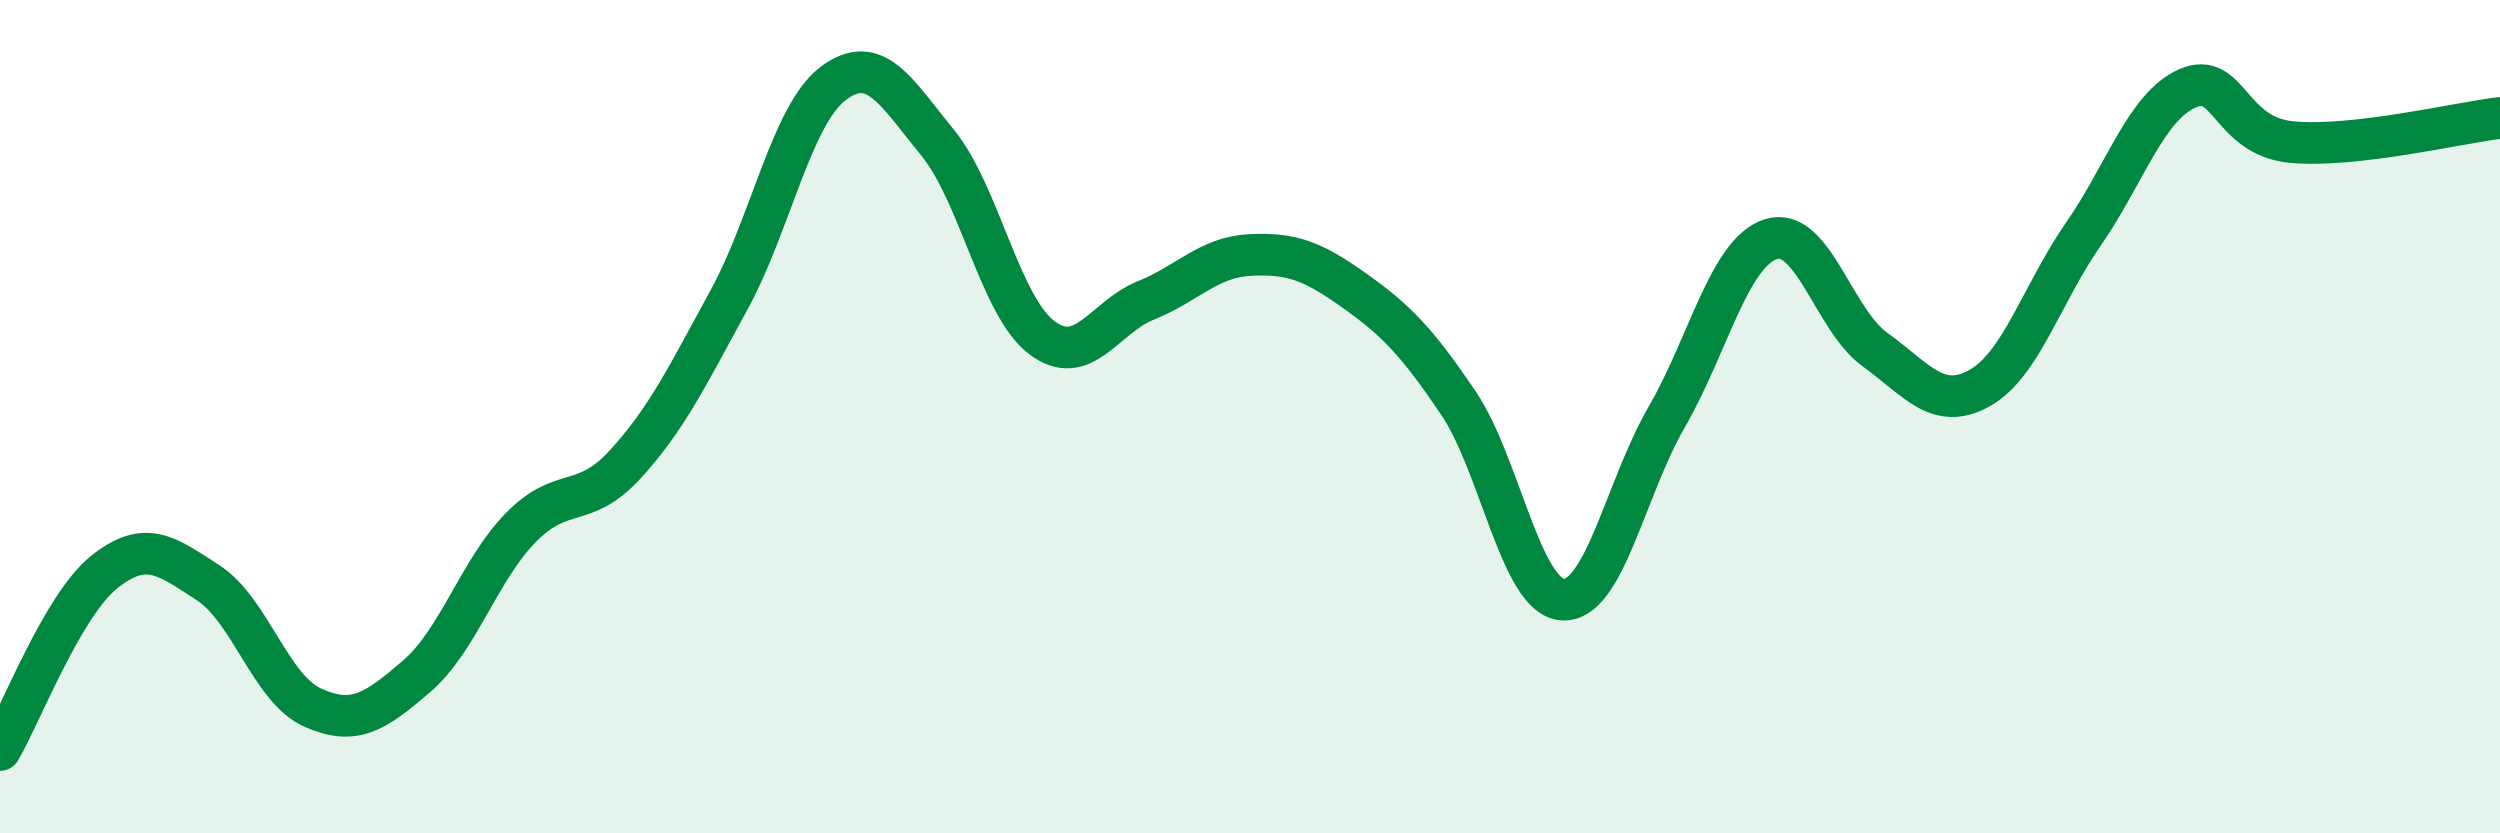
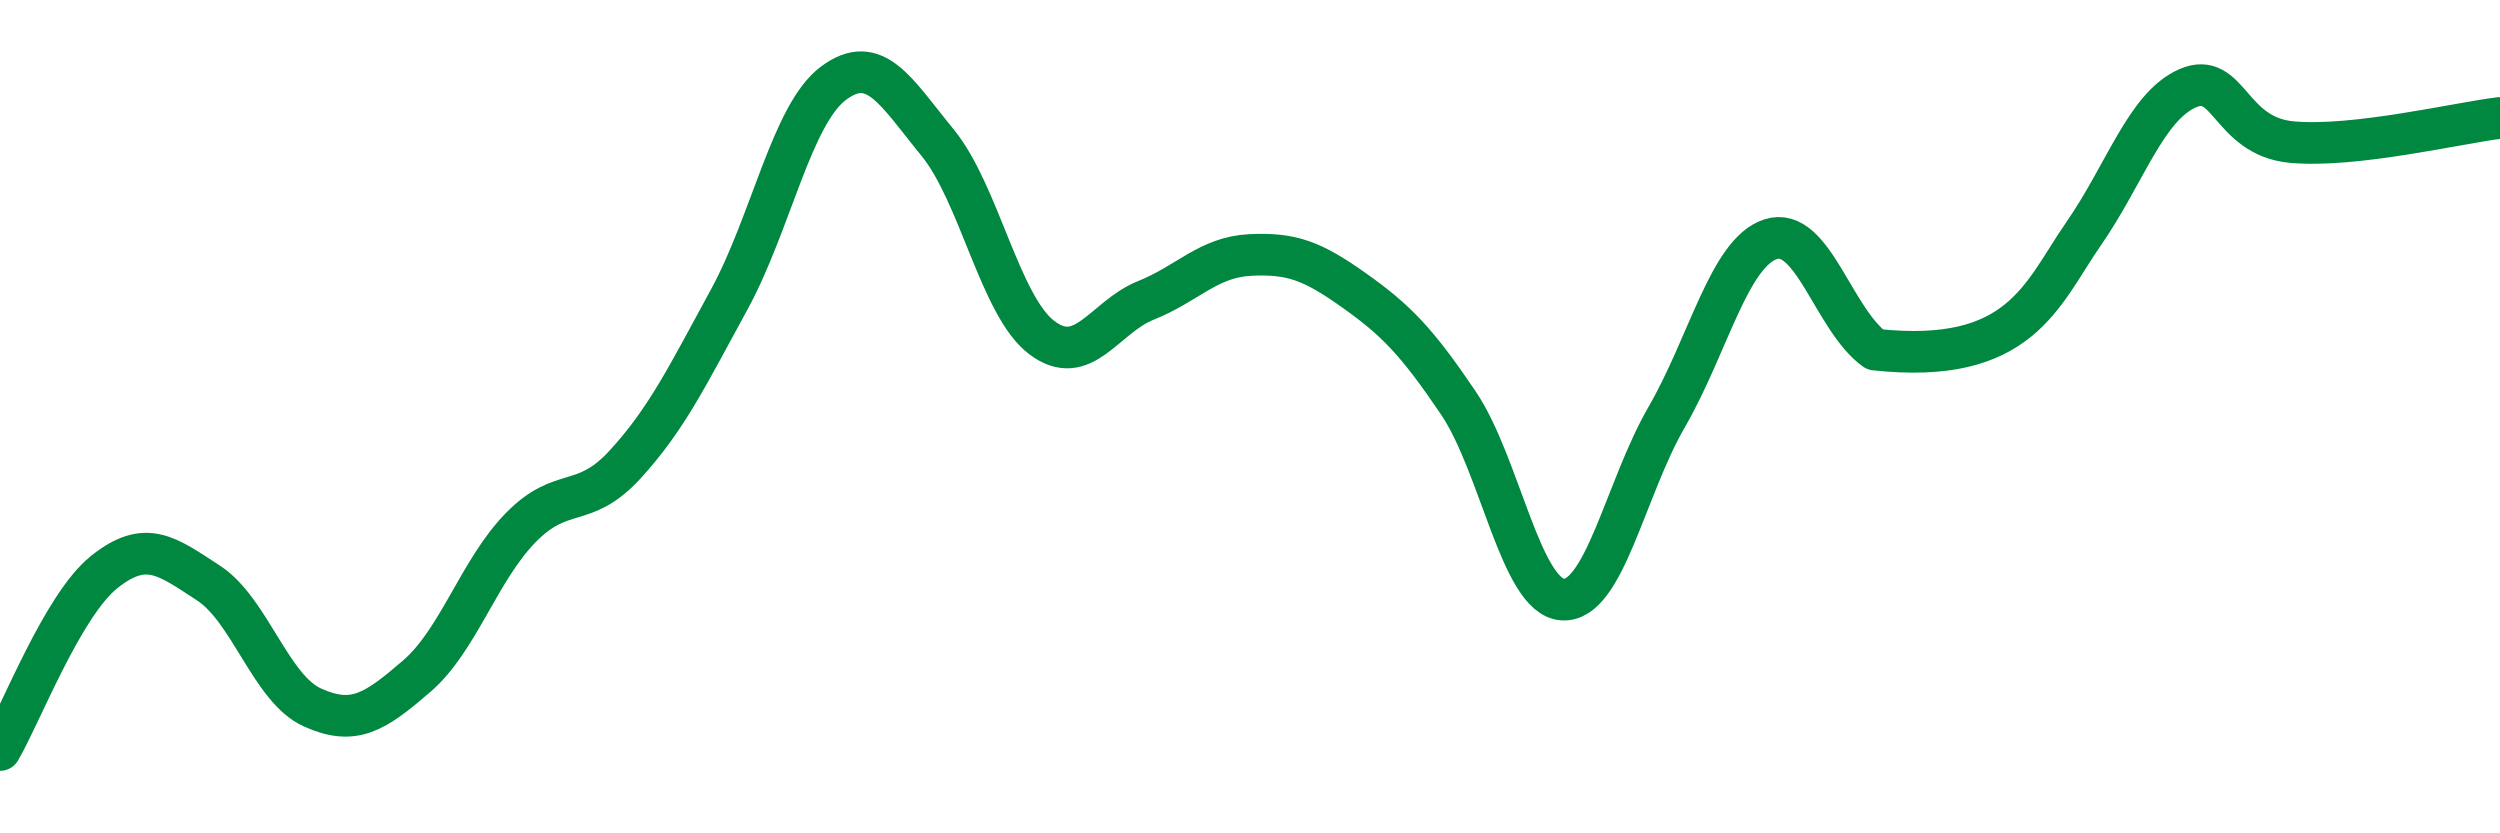
<svg xmlns="http://www.w3.org/2000/svg" width="60" height="20" viewBox="0 0 60 20">
-   <path d="M 0,18 C 0.5,17.15 1.5,14.53 2.5,13.73 C 3.5,12.93 4,13.34 5,13.99 C 6,14.64 6.5,16.53 7.5,16.98 C 8.5,17.43 9,17.09 10,16.23 C 11,15.37 11.5,13.68 12.5,12.66 C 13.5,11.64 14,12.24 15,11.15 C 16,10.06 16.5,9.02 17.5,7.19 C 18.5,5.36 19,2.75 20,2 C 21,1.25 21.5,2.2 22.5,3.42 C 23.5,4.64 24,7.34 25,8.1 C 26,8.86 26.5,7.61 27.5,7.21 C 28.5,6.81 29,6.17 30,6.12 C 31,6.07 31.5,6.26 32.5,6.97 C 33.5,7.68 34,8.19 35,9.67 C 36,11.15 36.5,14.32 37.5,14.39 C 38.5,14.46 39,11.74 40,10.01 C 41,8.28 41.5,6.06 42.5,5.74 C 43.5,5.42 44,7.67 45,8.39 C 46,9.11 46.5,9.87 47.5,9.32 C 48.5,8.77 49,7.06 50,5.62 C 51,4.18 51.5,2.56 52.5,2.12 C 53.5,1.68 53.5,3.27 55,3.41 C 56.5,3.55 59,2.95 60,2.83L60 20L0 20Z" fill="#008740" opacity="0.1" stroke-linecap="round" stroke-linejoin="round" />
-   <path d="M 0,18 C 0.5,17.15 1.5,14.53 2.5,13.73 C 3.5,12.93 4,13.34 5,13.99 C 6,14.64 6.5,16.53 7.5,16.98 C 8.5,17.43 9,17.09 10,16.23 C 11,15.37 11.5,13.68 12.5,12.66 C 13.5,11.64 14,12.24 15,11.15 C 16,10.06 16.5,9.02 17.5,7.19 C 18.5,5.36 19,2.75 20,2 C 21,1.25 21.5,2.2 22.5,3.42 C 23.5,4.64 24,7.34 25,8.1 C 26,8.86 26.5,7.61 27.5,7.21 C 28.5,6.81 29,6.17 30,6.12 C 31,6.07 31.5,6.26 32.5,6.97 C 33.5,7.68 34,8.19 35,9.67 C 36,11.15 36.5,14.32 37.5,14.39 C 38.5,14.46 39,11.74 40,10.01 C 41,8.28 41.5,6.06 42.5,5.74 C 43.5,5.42 44,7.67 45,8.39 C 46,9.11 46.5,9.87 47.5,9.32 C 48.5,8.77 49,7.06 50,5.62 C 51,4.18 51.5,2.56 52.5,2.12 C 53.5,1.68 53.5,3.27 55,3.41 C 56.5,3.55 59,2.95 60,2.83" stroke="#008740" stroke-width="1" fill="none" stroke-linecap="round" stroke-linejoin="round" />
+   <path d="M 0,18 C 0.5,17.15 1.5,14.53 2.5,13.73 C 3.5,12.93 4,13.34 5,13.99 C 6,14.64 6.5,16.53 7.5,16.98 C 8.5,17.43 9,17.09 10,16.23 C 11,15.37 11.5,13.68 12.5,12.66 C 13.5,11.64 14,12.24 15,11.15 C 16,10.06 16.5,9.02 17.5,7.19 C 18.5,5.36 19,2.75 20,2 C 21,1.25 21.5,2.2 22.5,3.42 C 23.5,4.64 24,7.34 25,8.1 C 26,8.86 26.5,7.61 27.5,7.21 C 28.5,6.81 29,6.17 30,6.12 C 31,6.07 31.5,6.26 32.5,6.97 C 33.5,7.68 34,8.19 35,9.67 C 36,11.15 36.5,14.32 37.5,14.39 C 38.5,14.46 39,11.74 40,10.01 C 41,8.28 41.5,6.06 42.5,5.74 C 43.5,5.42 44,7.67 45,8.39 C 48.5,8.77 49,7.06 50,5.62 C 51,4.18 51.5,2.56 52.5,2.12 C 53.5,1.68 53.5,3.27 55,3.41 C 56.5,3.55 59,2.95 60,2.83" stroke="#008740" stroke-width="1" fill="none" stroke-linecap="round" stroke-linejoin="round" />
</svg>